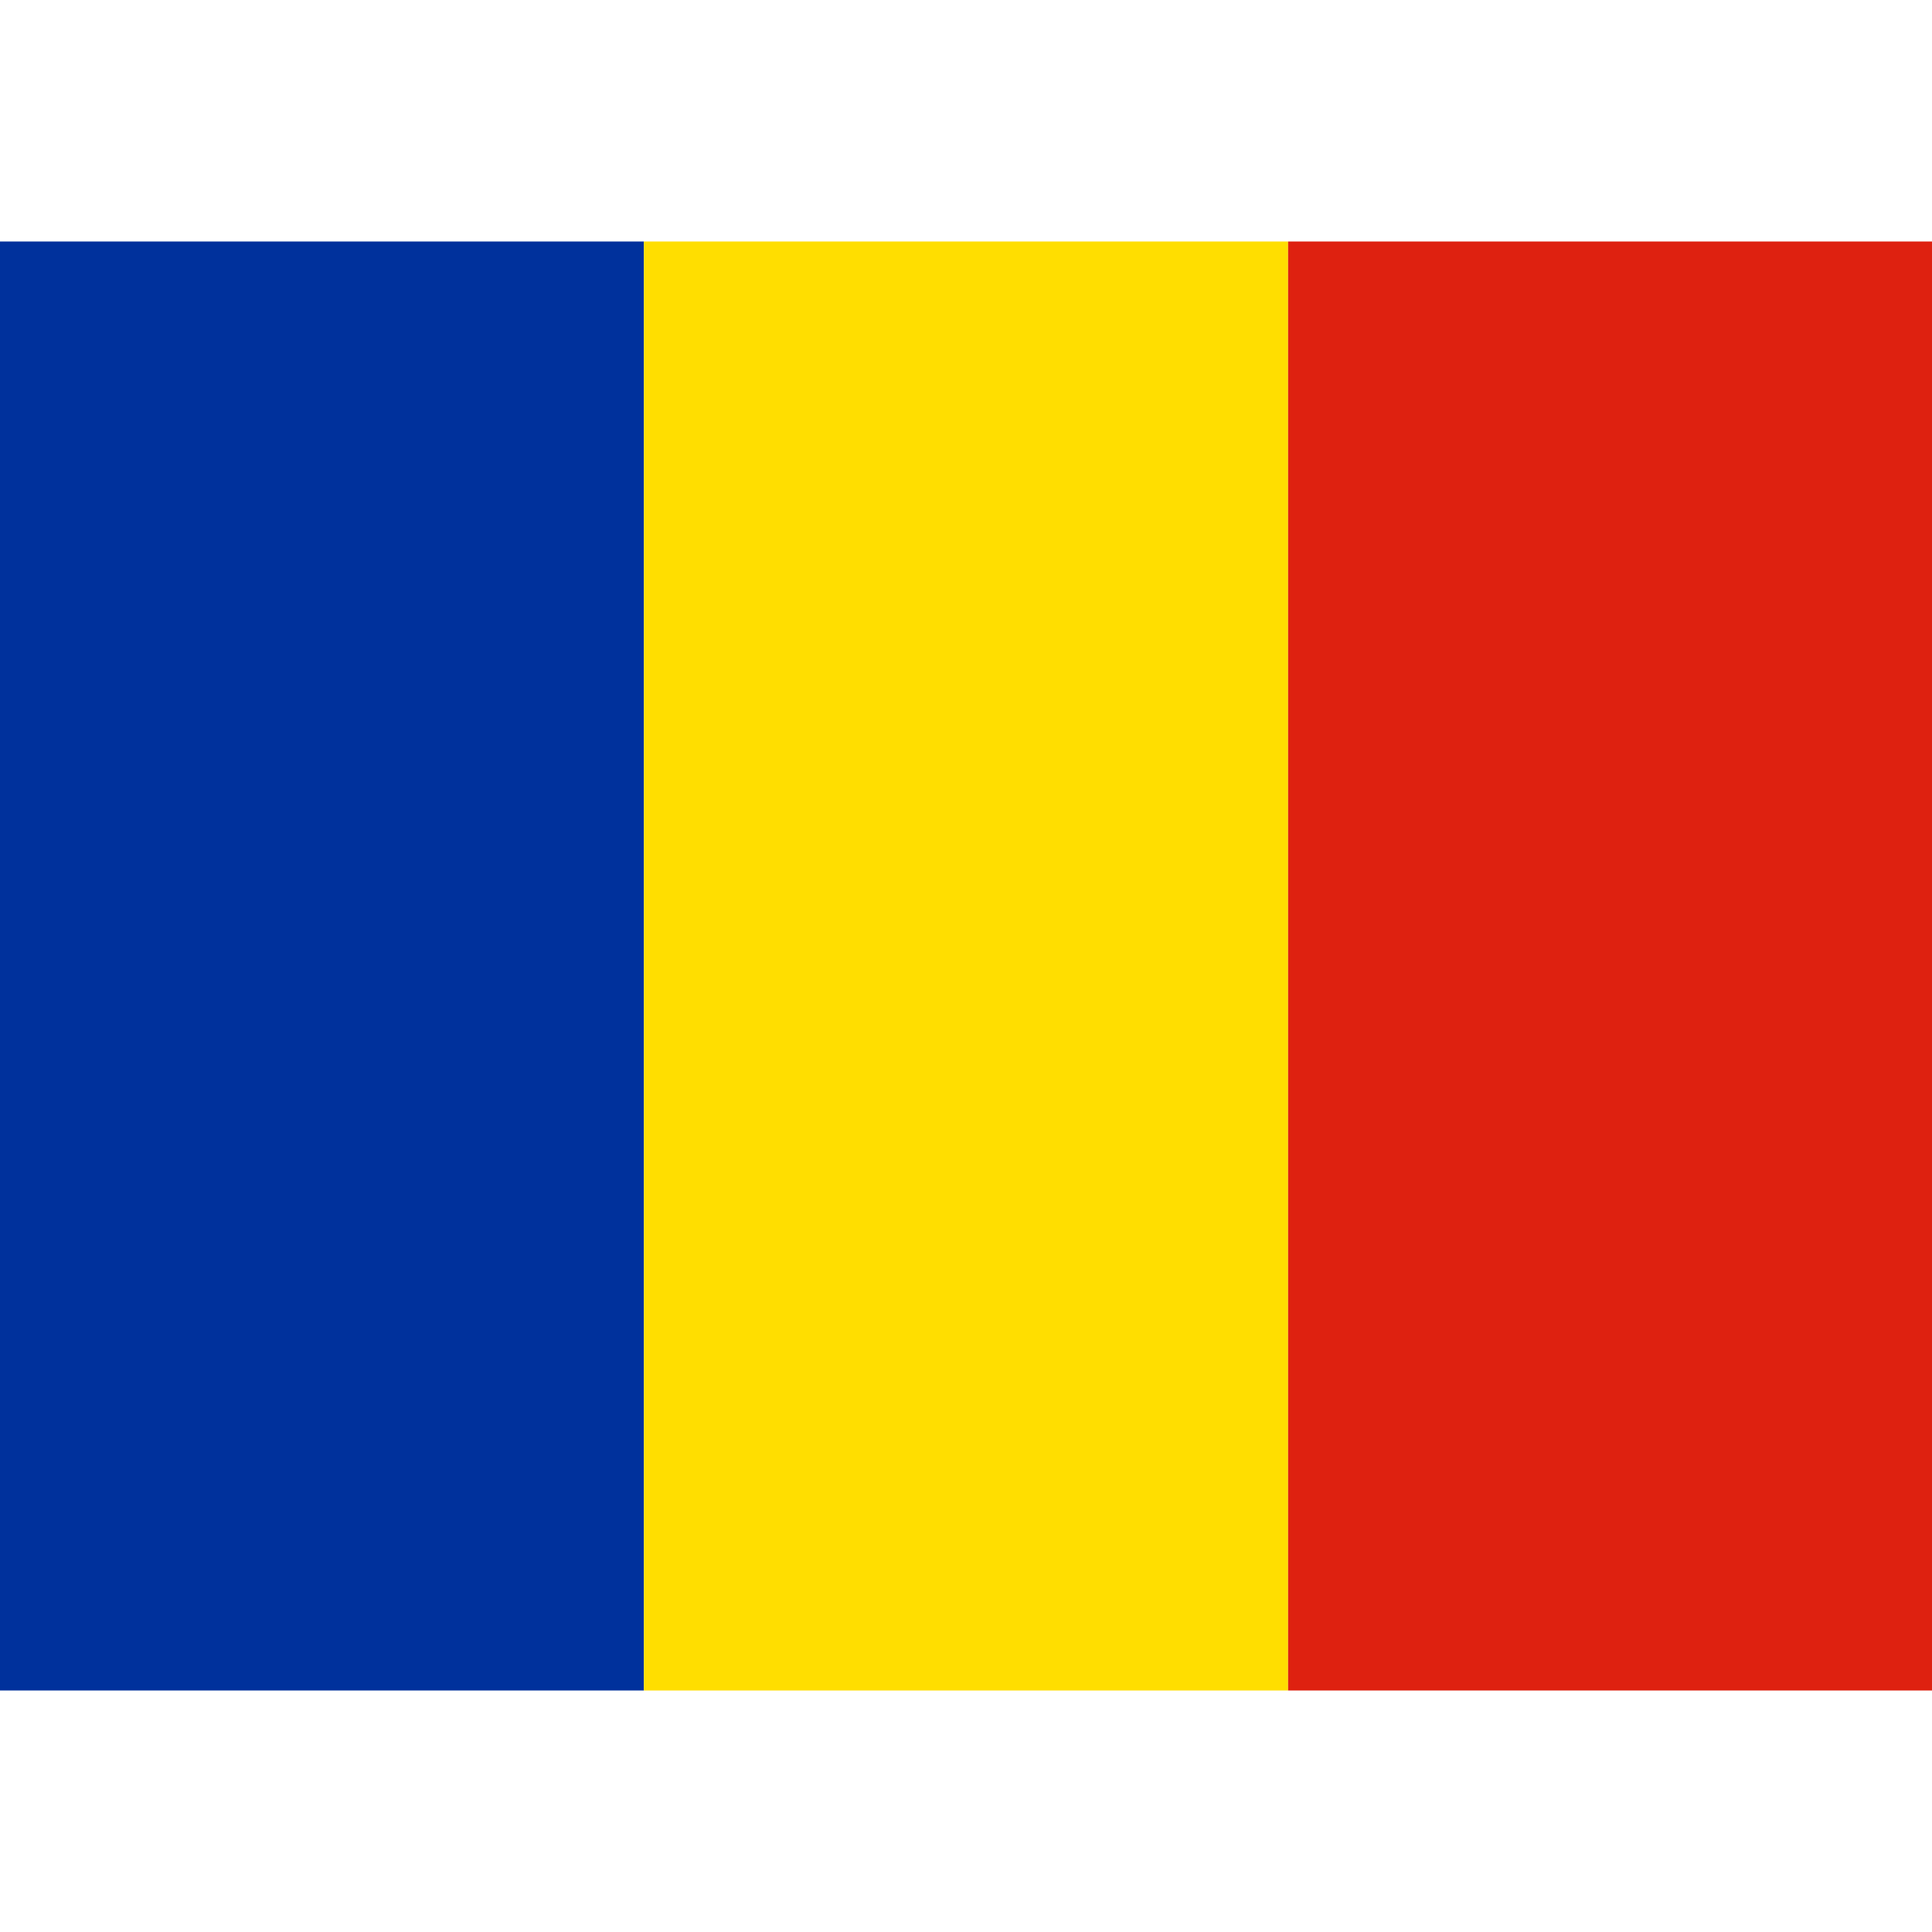
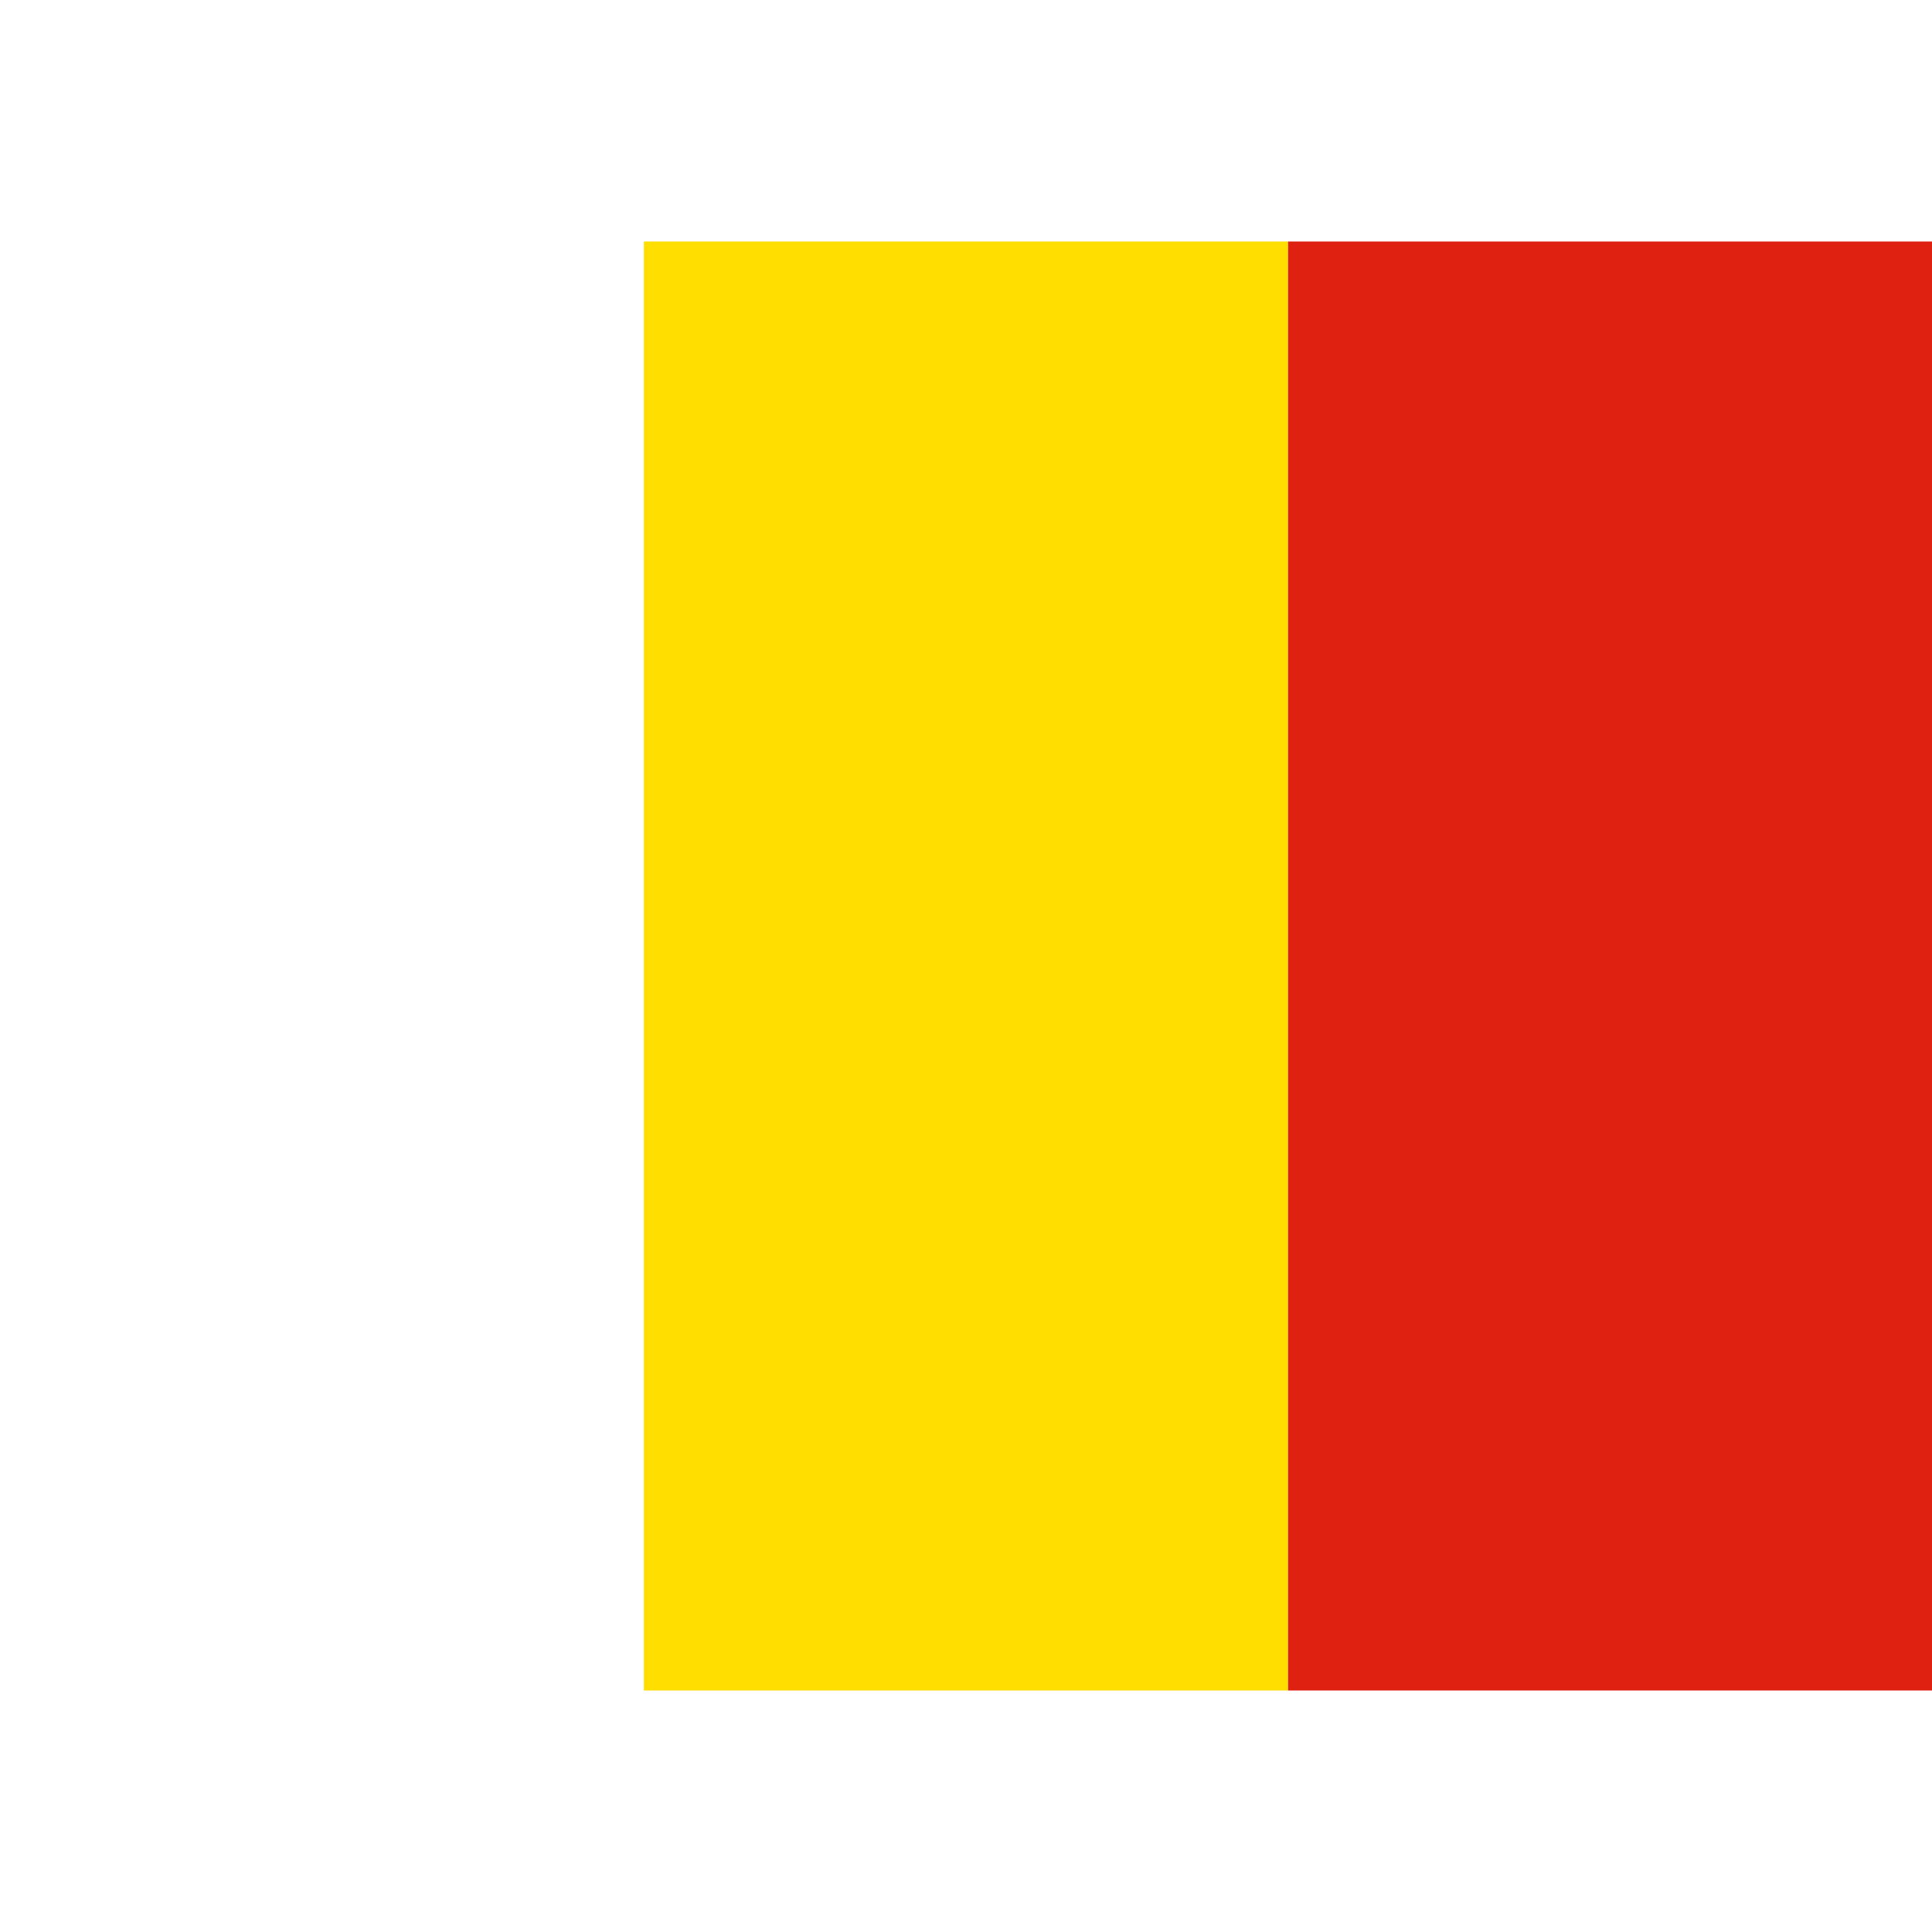
<svg xmlns="http://www.w3.org/2000/svg" id="flag-icons-ro" viewBox="0 0 640 480" width="24" height="24">
  <g fill-rule="evenodd" stroke-width="1pt">
-     <path fill="#00319c" d="M0 0h213.3v480H0z" />
    <path fill="#ffde00" d="M213.3 0h213.4v480H213.3z" />
    <path fill="#de2110" d="M426.7 0H640v480H426.7z" />
  </g>
</svg>